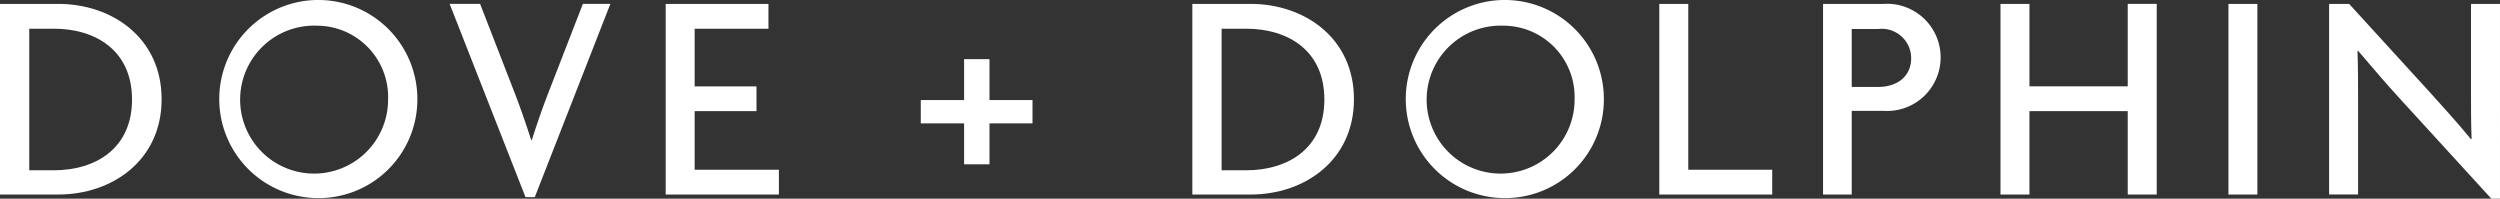
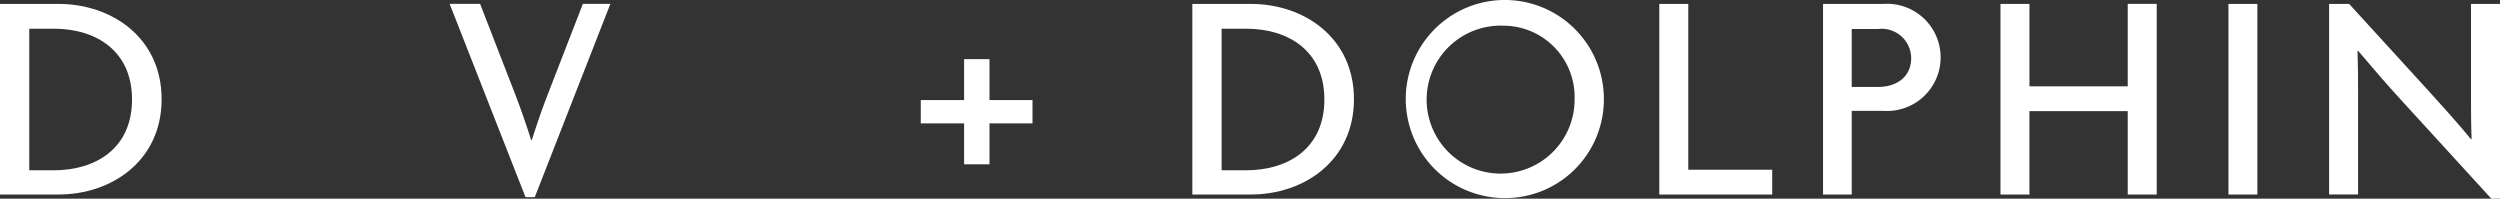
<svg xmlns="http://www.w3.org/2000/svg" width="210.267" height="16.709" viewBox="0 0 210.267 16.709">
  <rect x="0" y="0" width="210.267" height="16.709" fill="#333333" stroke="none" />
  <g id="Group_2" data-name="Group 2" transform="translate(-133.054 -600.756)">
    <path id="Path_7" data-name="Path 7" d="M137.978,617.3h-4.924v-16.03h4.924c4.473,0,8.669,2.839,8.669,8.015S142.451,617.3,137.978,617.3Zm-.427-13.945h-2.035v11.909h2.035c3.618,0,6.608-1.884,6.608-5.954S141.17,603.353,137.552,603.353Z" transform="translate(0 -0.185)" fill="#fff" />
-     <path id="Path_8" data-name="Path 8" d="M169.909,617.415a8.331,8.331,0,1,1,8.493-8.342A8.3,8.3,0,0,1,169.909,617.415Zm0-14.5a6.222,6.222,0,1,0,6.031,6.206A6,6,0,0,0,169.909,602.917Z" transform="translate(-10.245)" fill="#fff" />
    <path id="Path_9" data-name="Path 9" d="M199.416,617.524h-.779l-6.381-16.256h2.562l2.965,7.638c.427,1.106.9,2.463,1.332,3.819h.05c.427-1.332.88-2.663,1.332-3.819l2.965-7.638h2.312Z" transform="translate(-21.384 -0.185)" fill="#fff" />
-     <path id="Path_10" data-name="Path 10" d="M220.7,617.3v-16.03h8.643v2.085h-6.206v4.85h5.2v2.085h-5.2v4.925h7.085V617.3Z" transform="translate(-31.657 -0.185)" fill="#fff" />
    <path id="Path_11" data-name="Path 11" d="M260.068,613.946v3.442h-2.135v-3.442h-3.644v-1.96h3.644v-3.442h2.135v3.442h3.618v1.96Z" transform="translate(-43.792 -2.813)" fill="#fff" />
    <path id="Path_12" data-name="Path 12" d="M294.971,617.3h-4.924v-16.03h4.924c4.473,0,8.668,2.839,8.668,8.015S299.444,617.3,294.971,617.3Zm-.427-13.945h-2.035v11.909h2.035c3.618,0,6.608-1.884,6.608-5.954S298.162,603.353,294.544,603.353Z" transform="translate(-56.709 -0.185)" fill="#fff" />
    <path id="Path_13" data-name="Path 13" d="M326.133,617.415a8.331,8.331,0,1,1,8.493-8.342A8.3,8.3,0,0,1,326.133,617.415Zm0-14.5a6.222,6.222,0,1,0,6.031,6.206A6,6,0,0,0,326.133,602.917Z" transform="translate(-66.676)" fill="#fff" />
    <path id="Path_14" data-name="Path 14" d="M351.528,617.3v-16.03h2.437v13.945h7.06V617.3Z" transform="translate(-78.916 -0.185)" fill="#fff" />
    <path id="Path_15" data-name="Path 15" d="M378.161,610.263H375.5V617.3h-2.412v-16.03h5.075a4.508,4.508,0,1,1,0,8.995Zm-.427-6.884H375.5v4.874h2.236c1.432,0,2.764-.753,2.764-2.437A2.477,2.477,0,0,0,377.734,603.379Z" transform="translate(-86.704 -0.185)" fill="#fff" />
    <path id="Path_16" data-name="Path 16" d="M407.155,617.3v-7.011h-8.266V617.3h-2.437v-16.03h2.437V608.2h8.266v-6.935h2.438V617.3Z" transform="translate(-95.144 -0.185)" fill="#fff" />
    <path id="Path_17" data-name="Path 17" d="M426.467,617.3v-16.03H428.9V617.3Z" transform="translate(-105.986 -0.185)" fill="#fff" />
    <path id="Path_18" data-name="Path 18" d="M453.366,617.65l-7.513-8.216c-1.206-1.307-2.588-2.915-3.693-4.221l-.05.025c.05,1.458.05,2.815.05,4.021v8.04h-2.438v-16.03h1.684l6.885,7.538c.929,1.03,2.387,2.638,3.366,3.844l.05-.026c-.05-1.231-.05-2.613-.05-3.768v-7.588h2.438V617.65Z" transform="translate(-110.774 -0.185)" fill="#fff" />
  </g>
</svg>